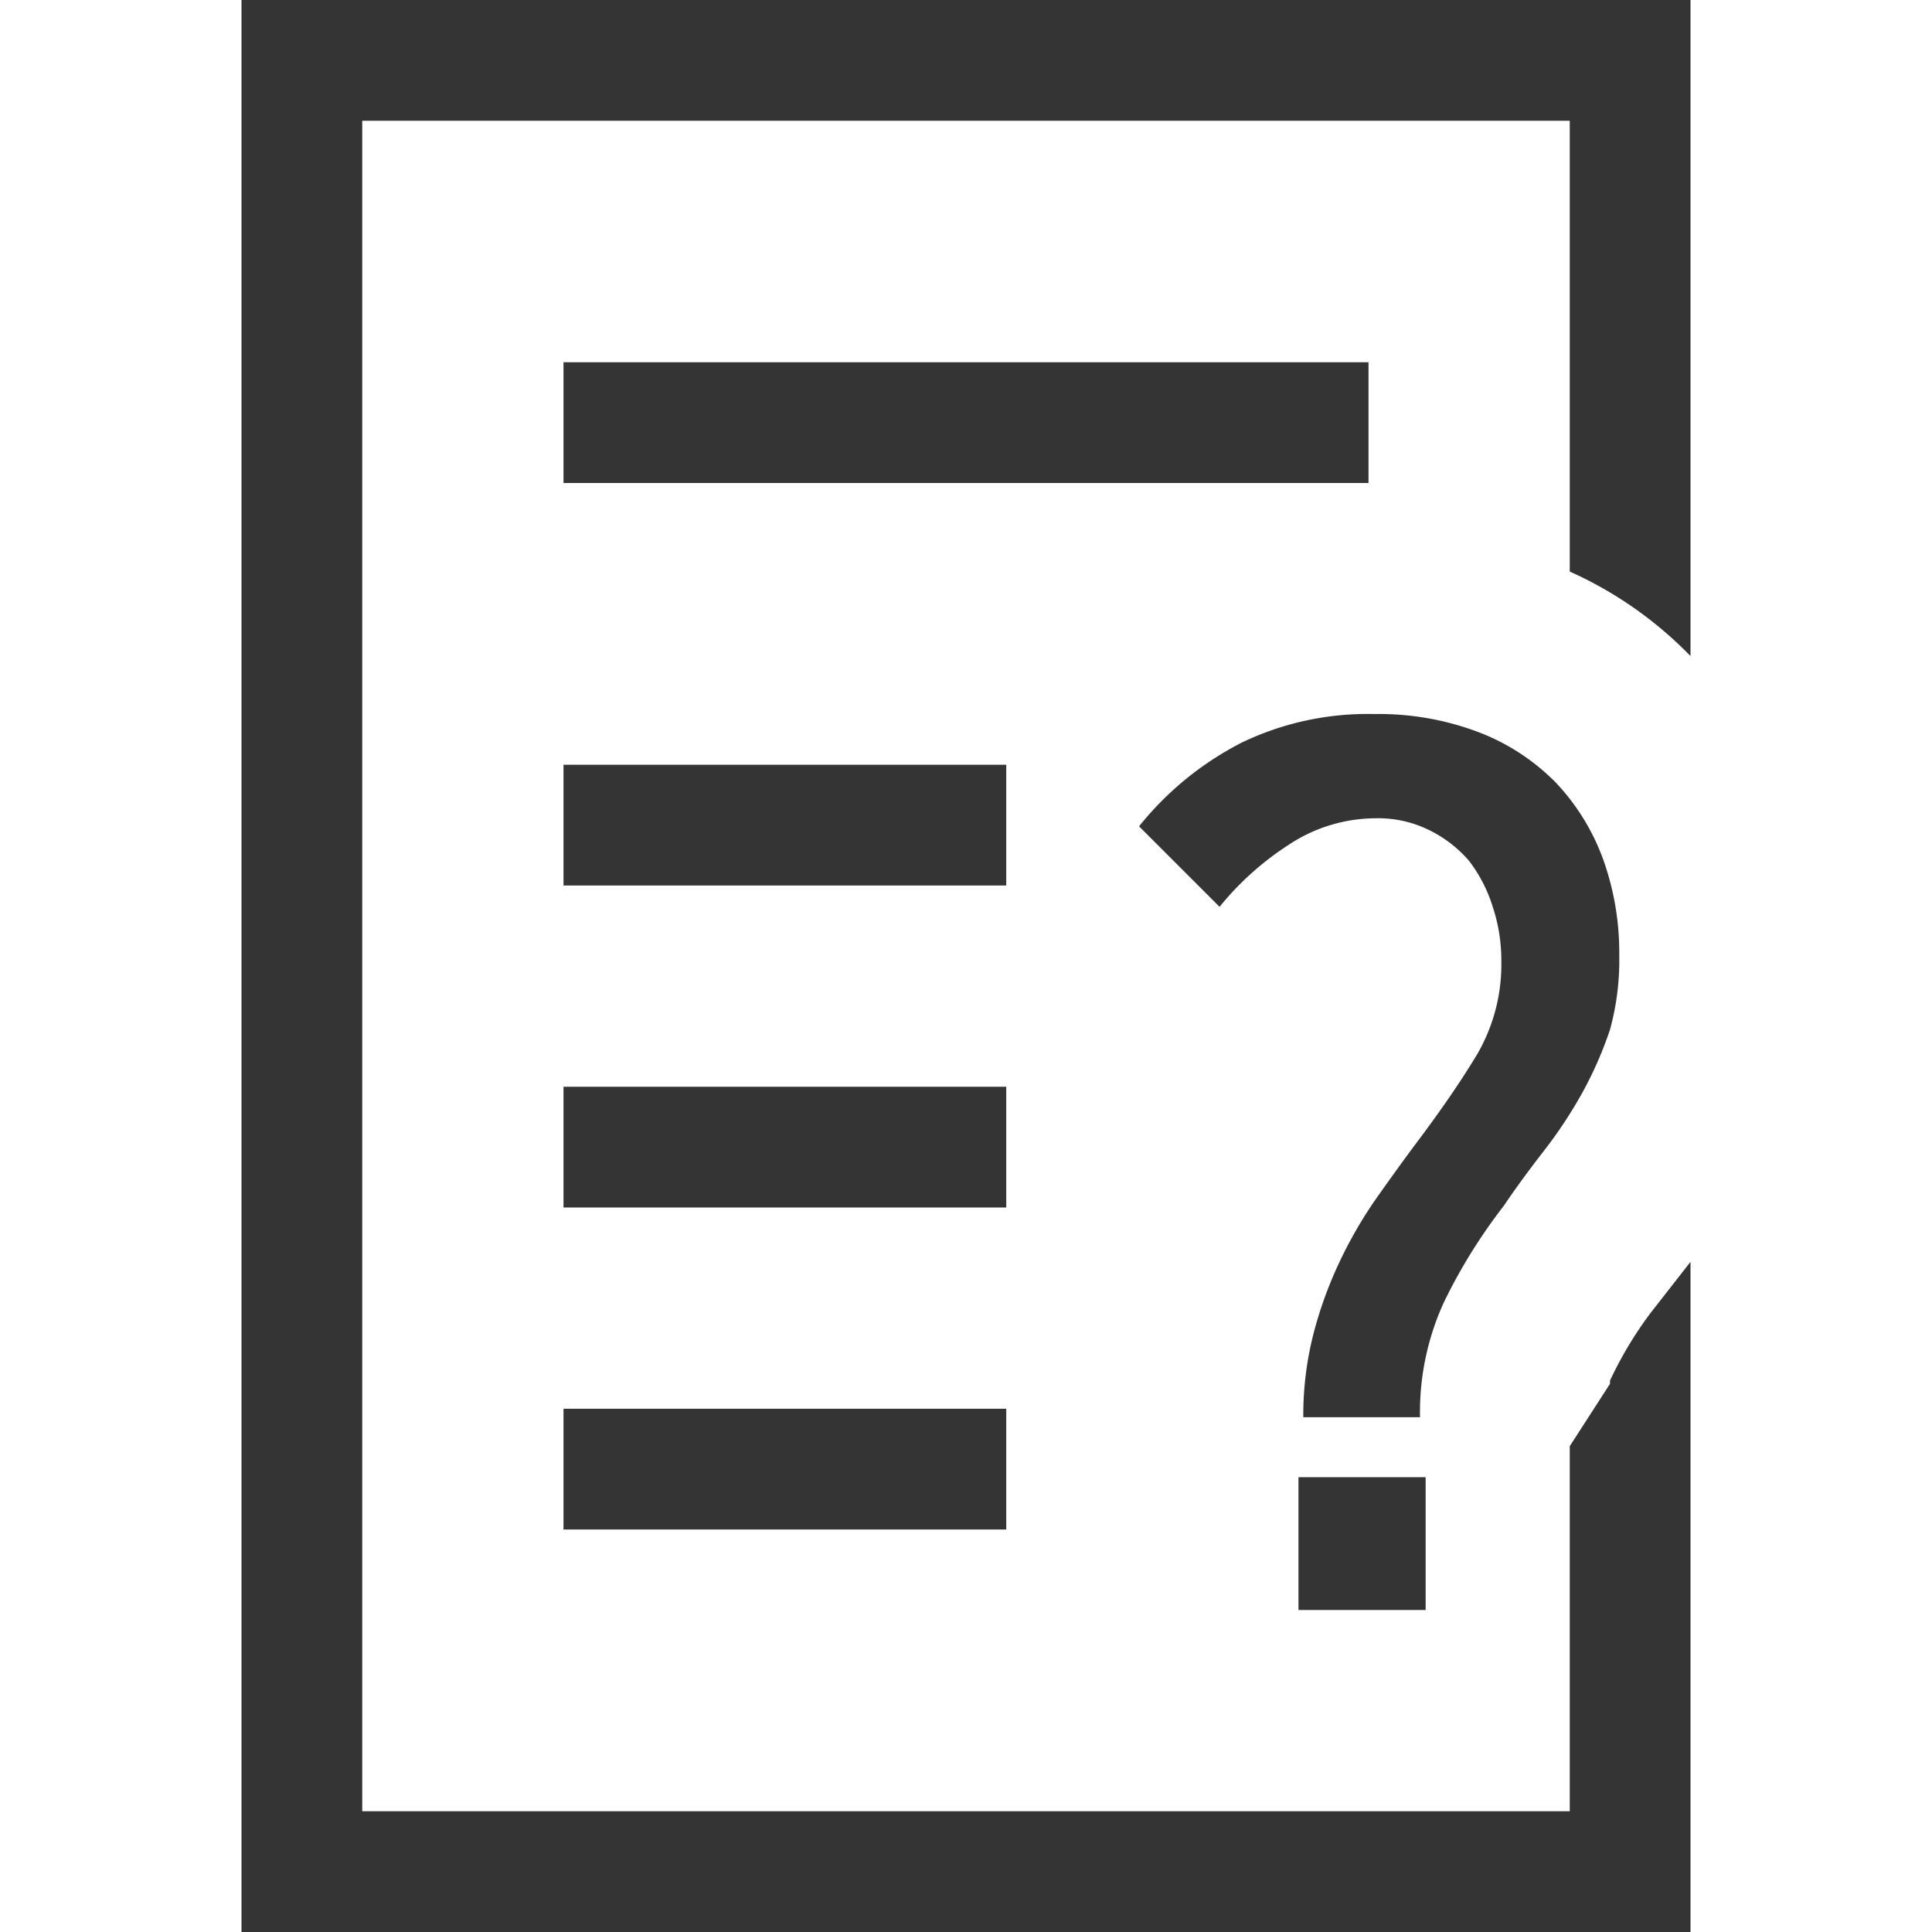
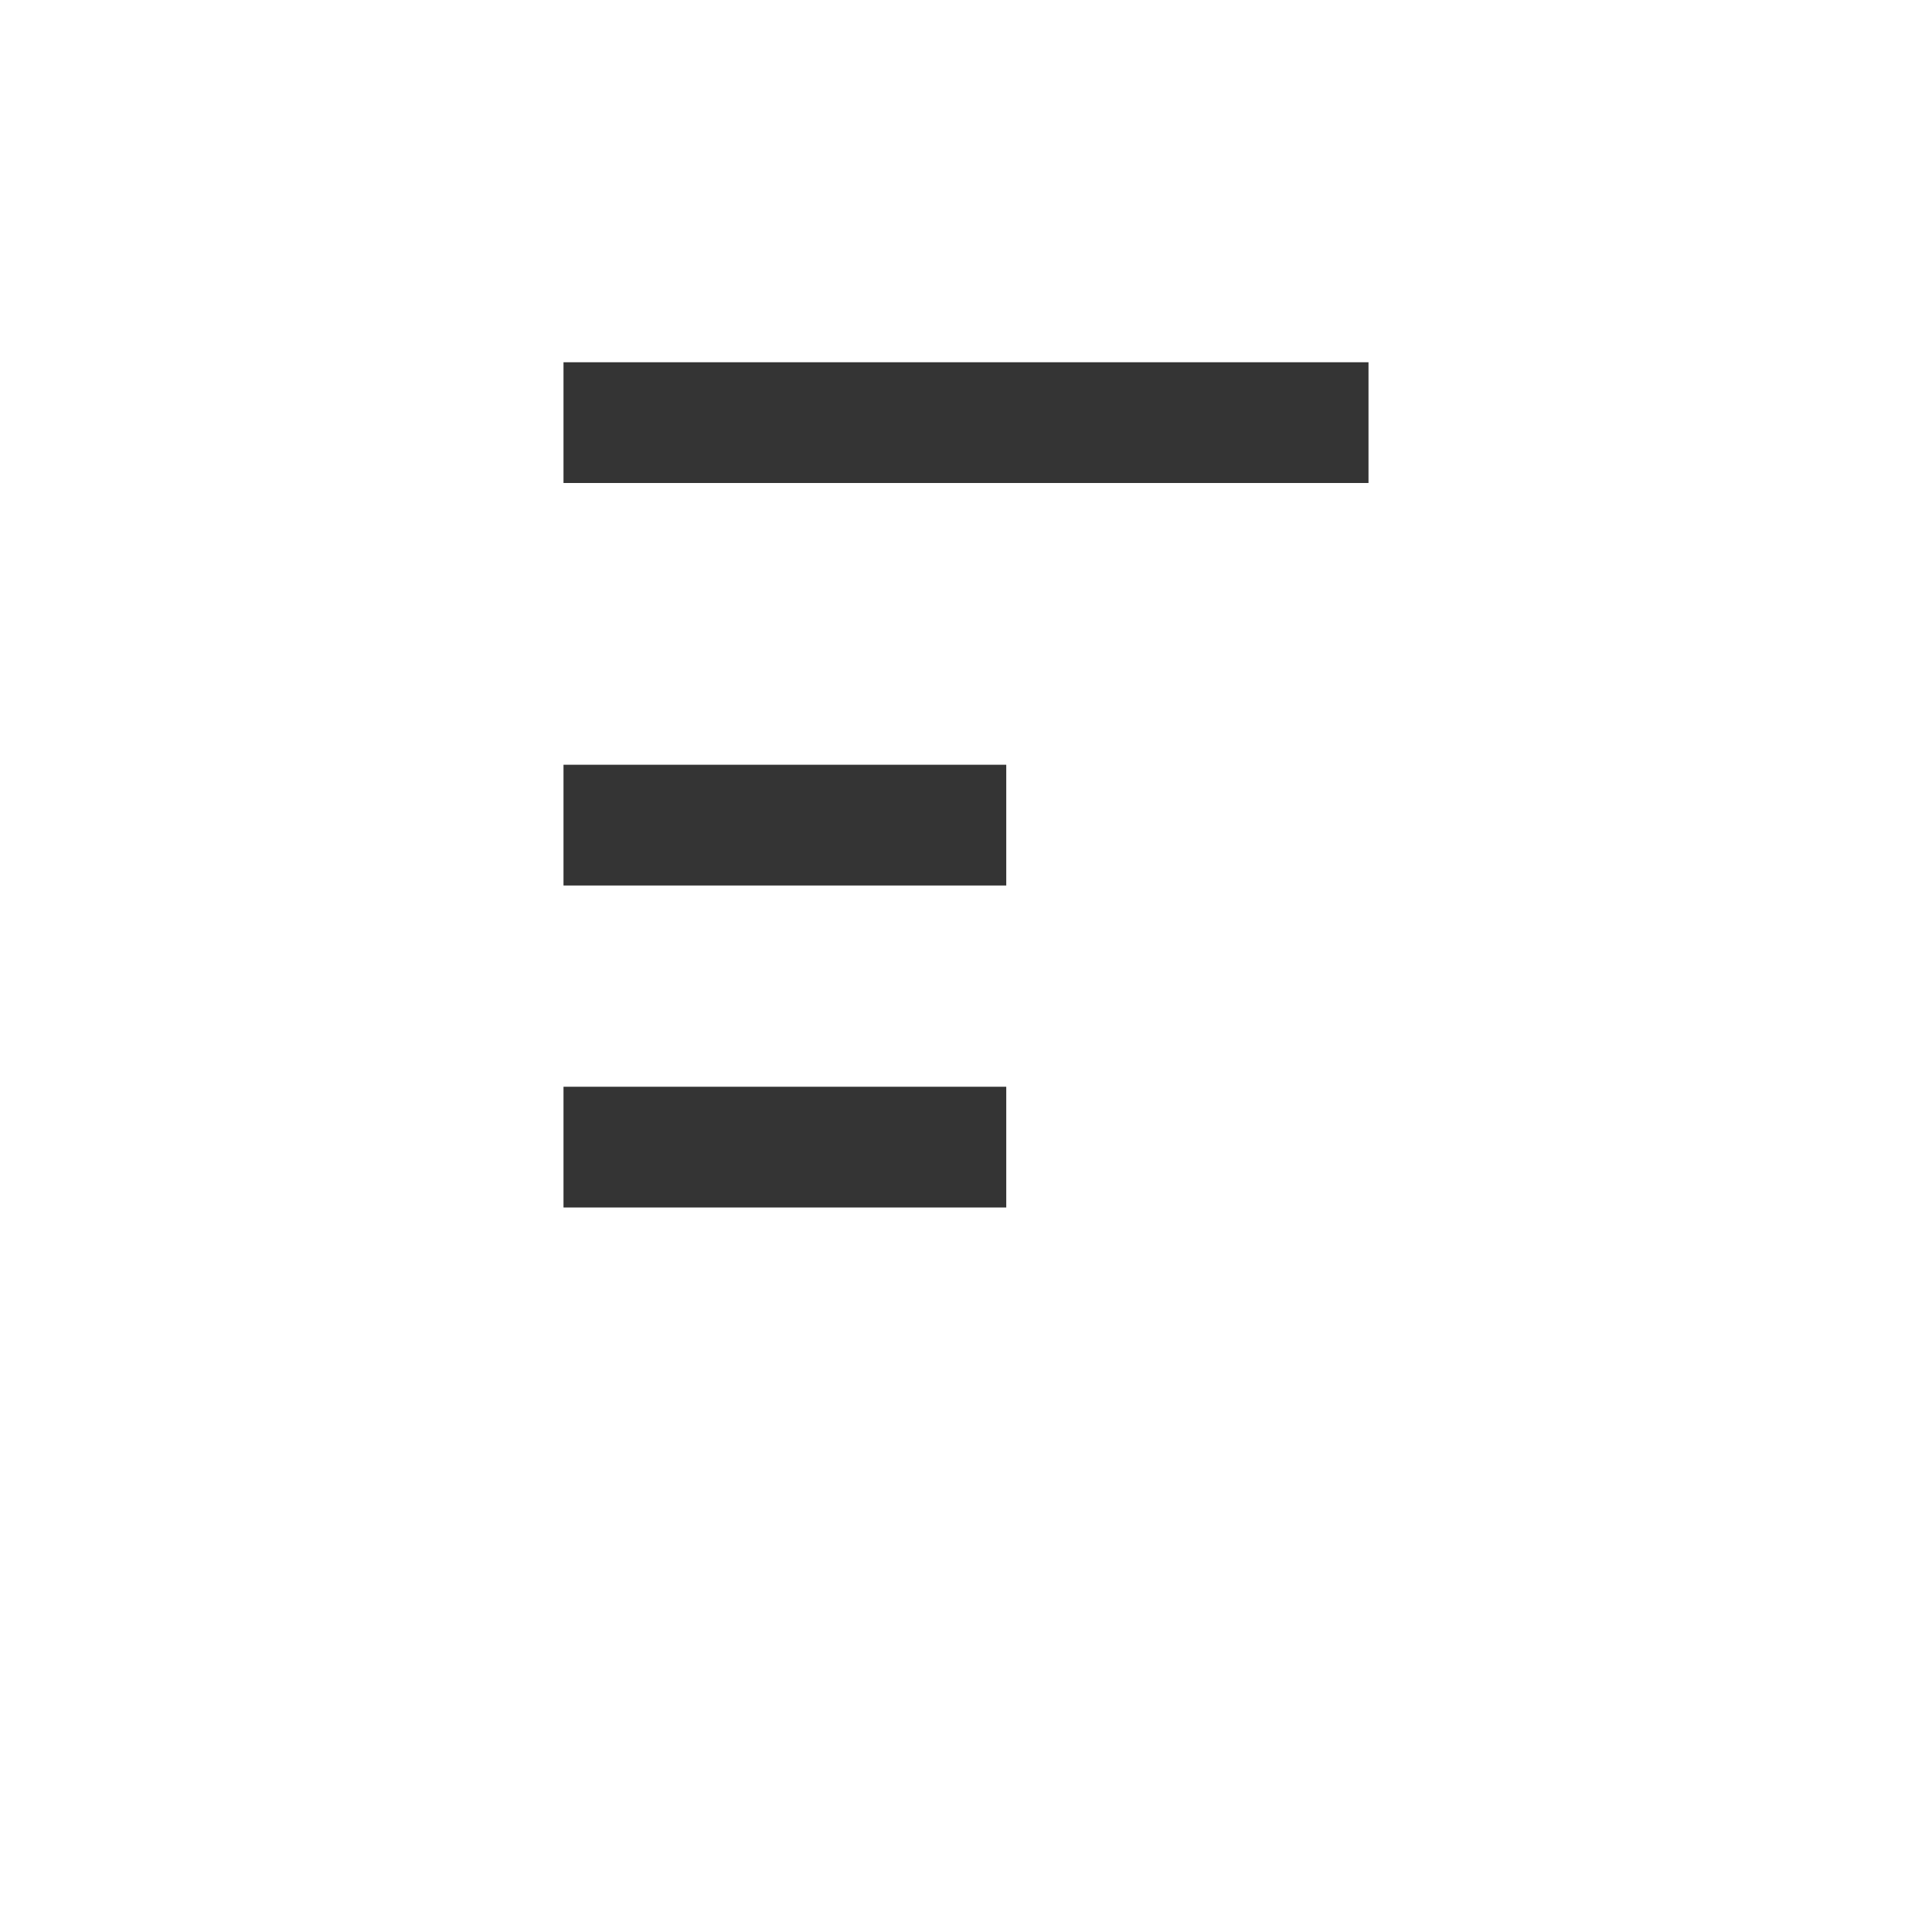
<svg xmlns="http://www.w3.org/2000/svg" viewBox="0 0 48 48">
  <defs>
    <style>.cls-1{fill:#343434;}.cls-2{fill:none;}</style>
  </defs>
  <g id="_02_書き出し用レイヤー" data-name="02_書き出し用レイヤー">
    <rect class="cls-1" x="14" y="9" width="20" height="3" />
-     <rect class="cls-1" x="14" y="35" width="11" height="3" />
    <rect class="cls-1" x="14" y="27" width="11" height="3" />
    <rect class="cls-1" x="14" y="19" width="11" height="3" />
-     <path class="cls-1" d="M41,32.63a9.57,9.57,0,0,0-1,1.67s0,.05,0,.08L39,35.93V45H9V3H39V14.2a9.71,9.71,0,0,1,3,2.1V0H6V48H42V31.29l0,.06Z" />
-     <path class="cls-1" d="M40,25.58a9.46,9.46,0,0,1-.7,1.59,11.26,11.26,0,0,1-.94,1.42c-.35.45-.69.91-1,1.37a13.6,13.6,0,0,0-1.48,2.38,6.55,6.55,0,0,0-.6,2.87H32.38a8.16,8.16,0,0,1,.26-2.1,10.11,10.11,0,0,1,.66-1.8,10.81,10.81,0,0,1,.91-1.56c.34-.48.67-.94,1-1.38.57-.76,1.07-1.48,1.48-2.16a4.44,4.44,0,0,0,.61-2.34,4.21,4.21,0,0,0-.21-1.33,3.68,3.68,0,0,0-.59-1.15,3.11,3.11,0,0,0-1-.77,2.86,2.86,0,0,0-1.33-.29A3.93,3.93,0,0,0,32,21a7.29,7.29,0,0,0-1.7,1.53l-2-2a7.83,7.83,0,0,1,2.57-2.09,7.22,7.22,0,0,1,3.27-.7,7,7,0,0,1,2.62.46,5.38,5.38,0,0,1,1.9,1.25,5.52,5.52,0,0,1,1.17,1.9,6.89,6.89,0,0,1,.4,2.39A6.49,6.49,0,0,1,40,25.58ZM32.26,40v-3.3h3.16V40Z" />
  </g>
  <g id="透明の枠">
-     <rect class="cls-2" width="48" height="48" />
-   </g>
+     </g>
</svg>